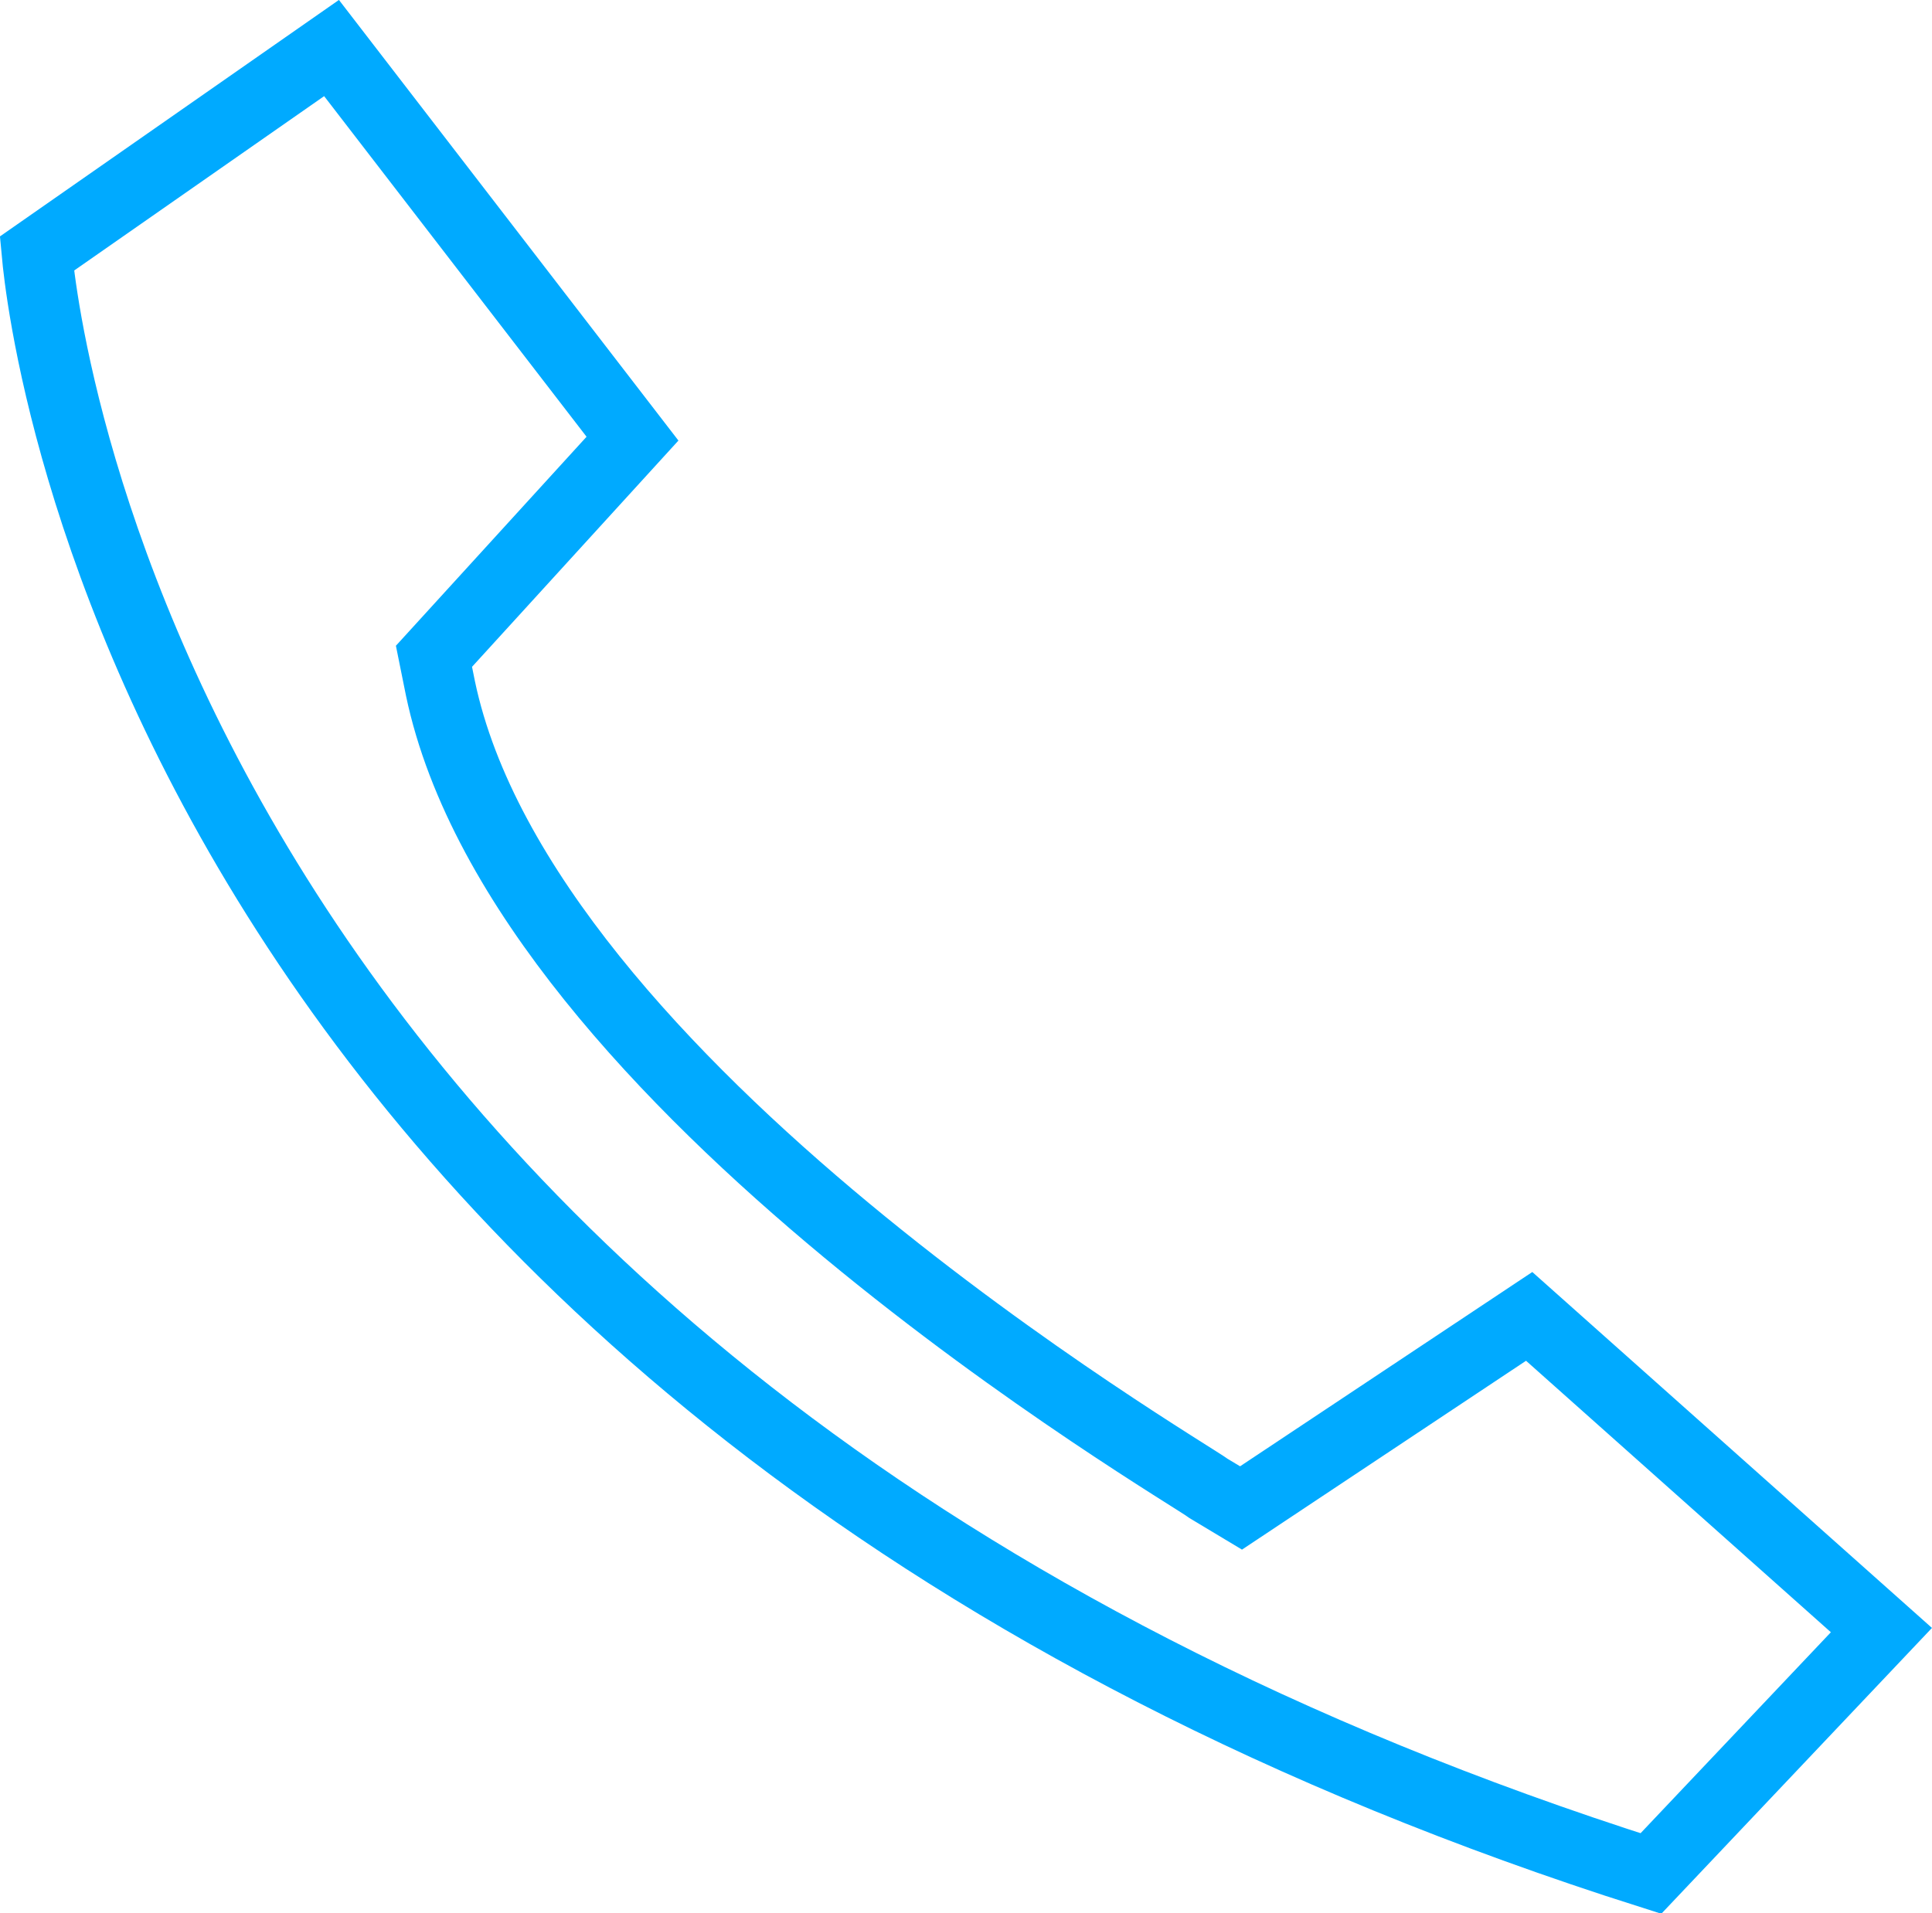
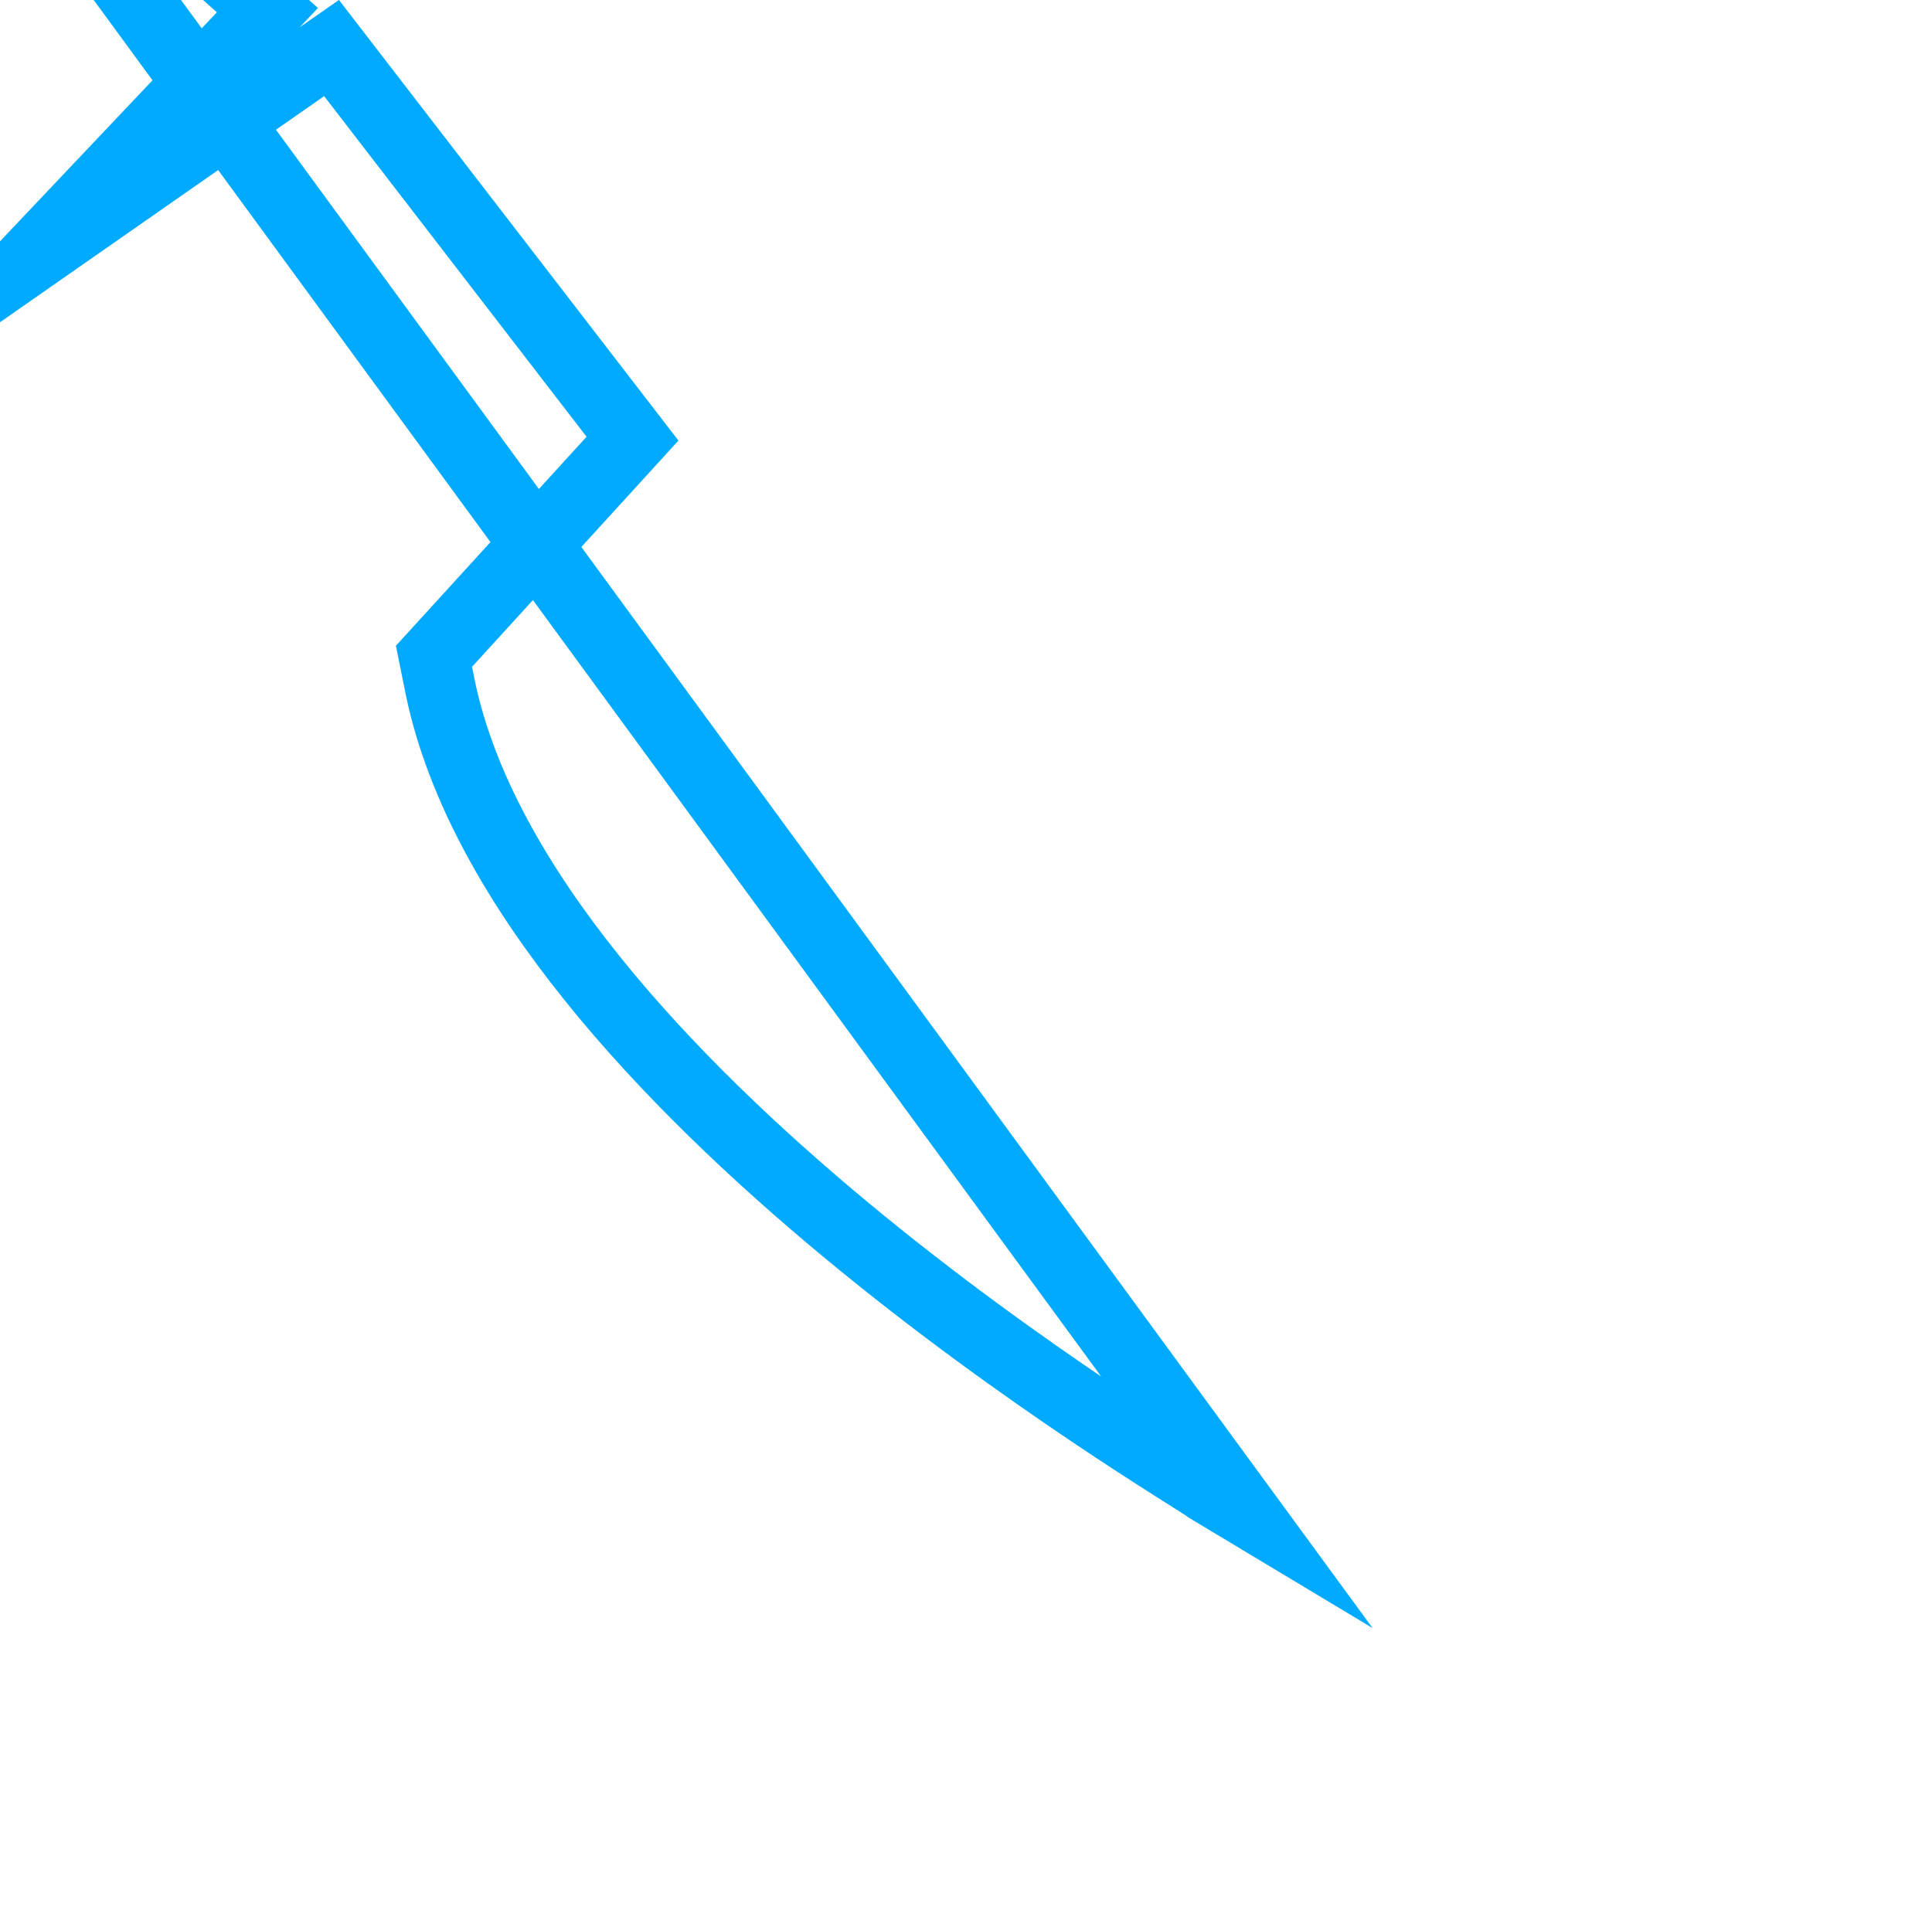
<svg xmlns="http://www.w3.org/2000/svg" viewBox="0 0 137.12 135.81">
  <defs>
    <style>.cls-1{fill:none;stroke:#0af;stroke-miterlimit:10;stroke-width:5px;}</style>
  </defs>
  <title>侧边-座机</title>
  <g id="图层_2" data-name="图层 2">
    <g id="图层_1-2" data-name="图层 1">
-       <path class="cls-1" d="M2.62,18c.46,5,8.64,81.36,114.55,115l16.36-17.28-25-22.27L88.08,107.05l-2.28-1.37C84,104.32,37.17,77.05,31.26,48.87l-.46-2.28L44.89,31.14,23.53,3.41Z" />
+       <path class="cls-1" d="M2.62,18l16.36-17.28-25-22.27L88.08,107.05l-2.28-1.37C84,104.32,37.17,77.05,31.26,48.87l-.46-2.28L44.89,31.14,23.53,3.41Z" />
    </g>
  </g>
</svg>